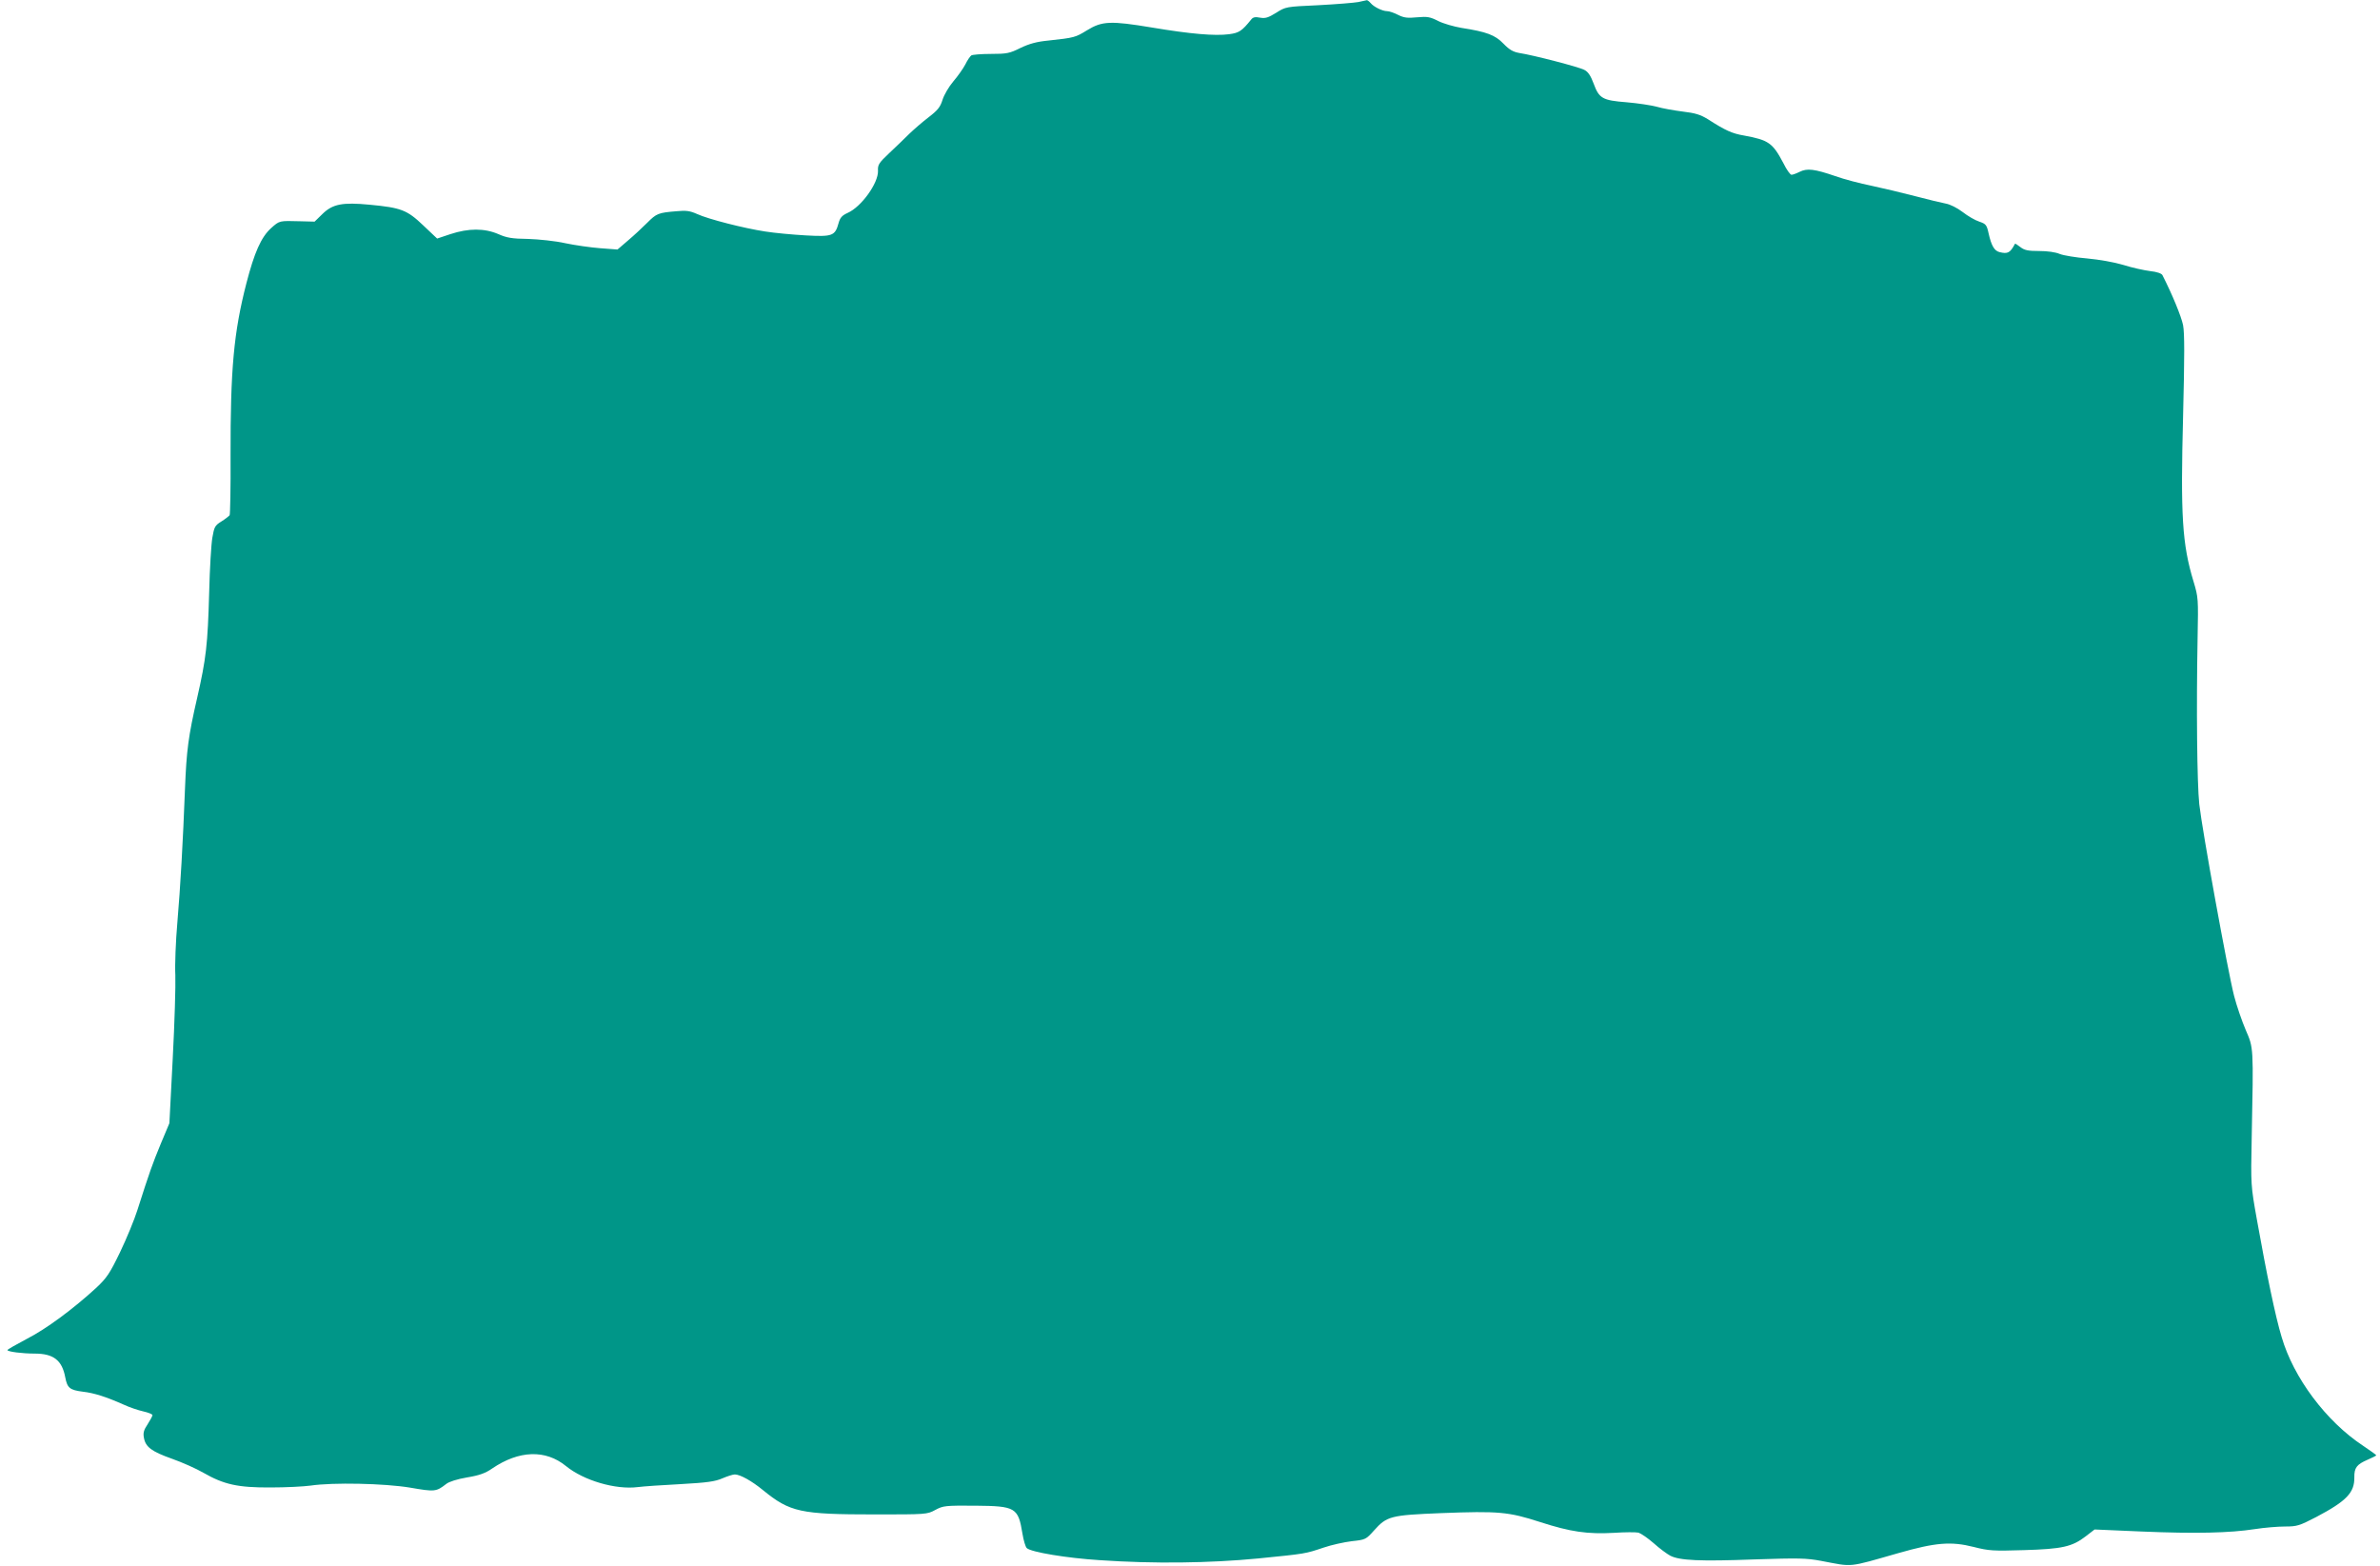
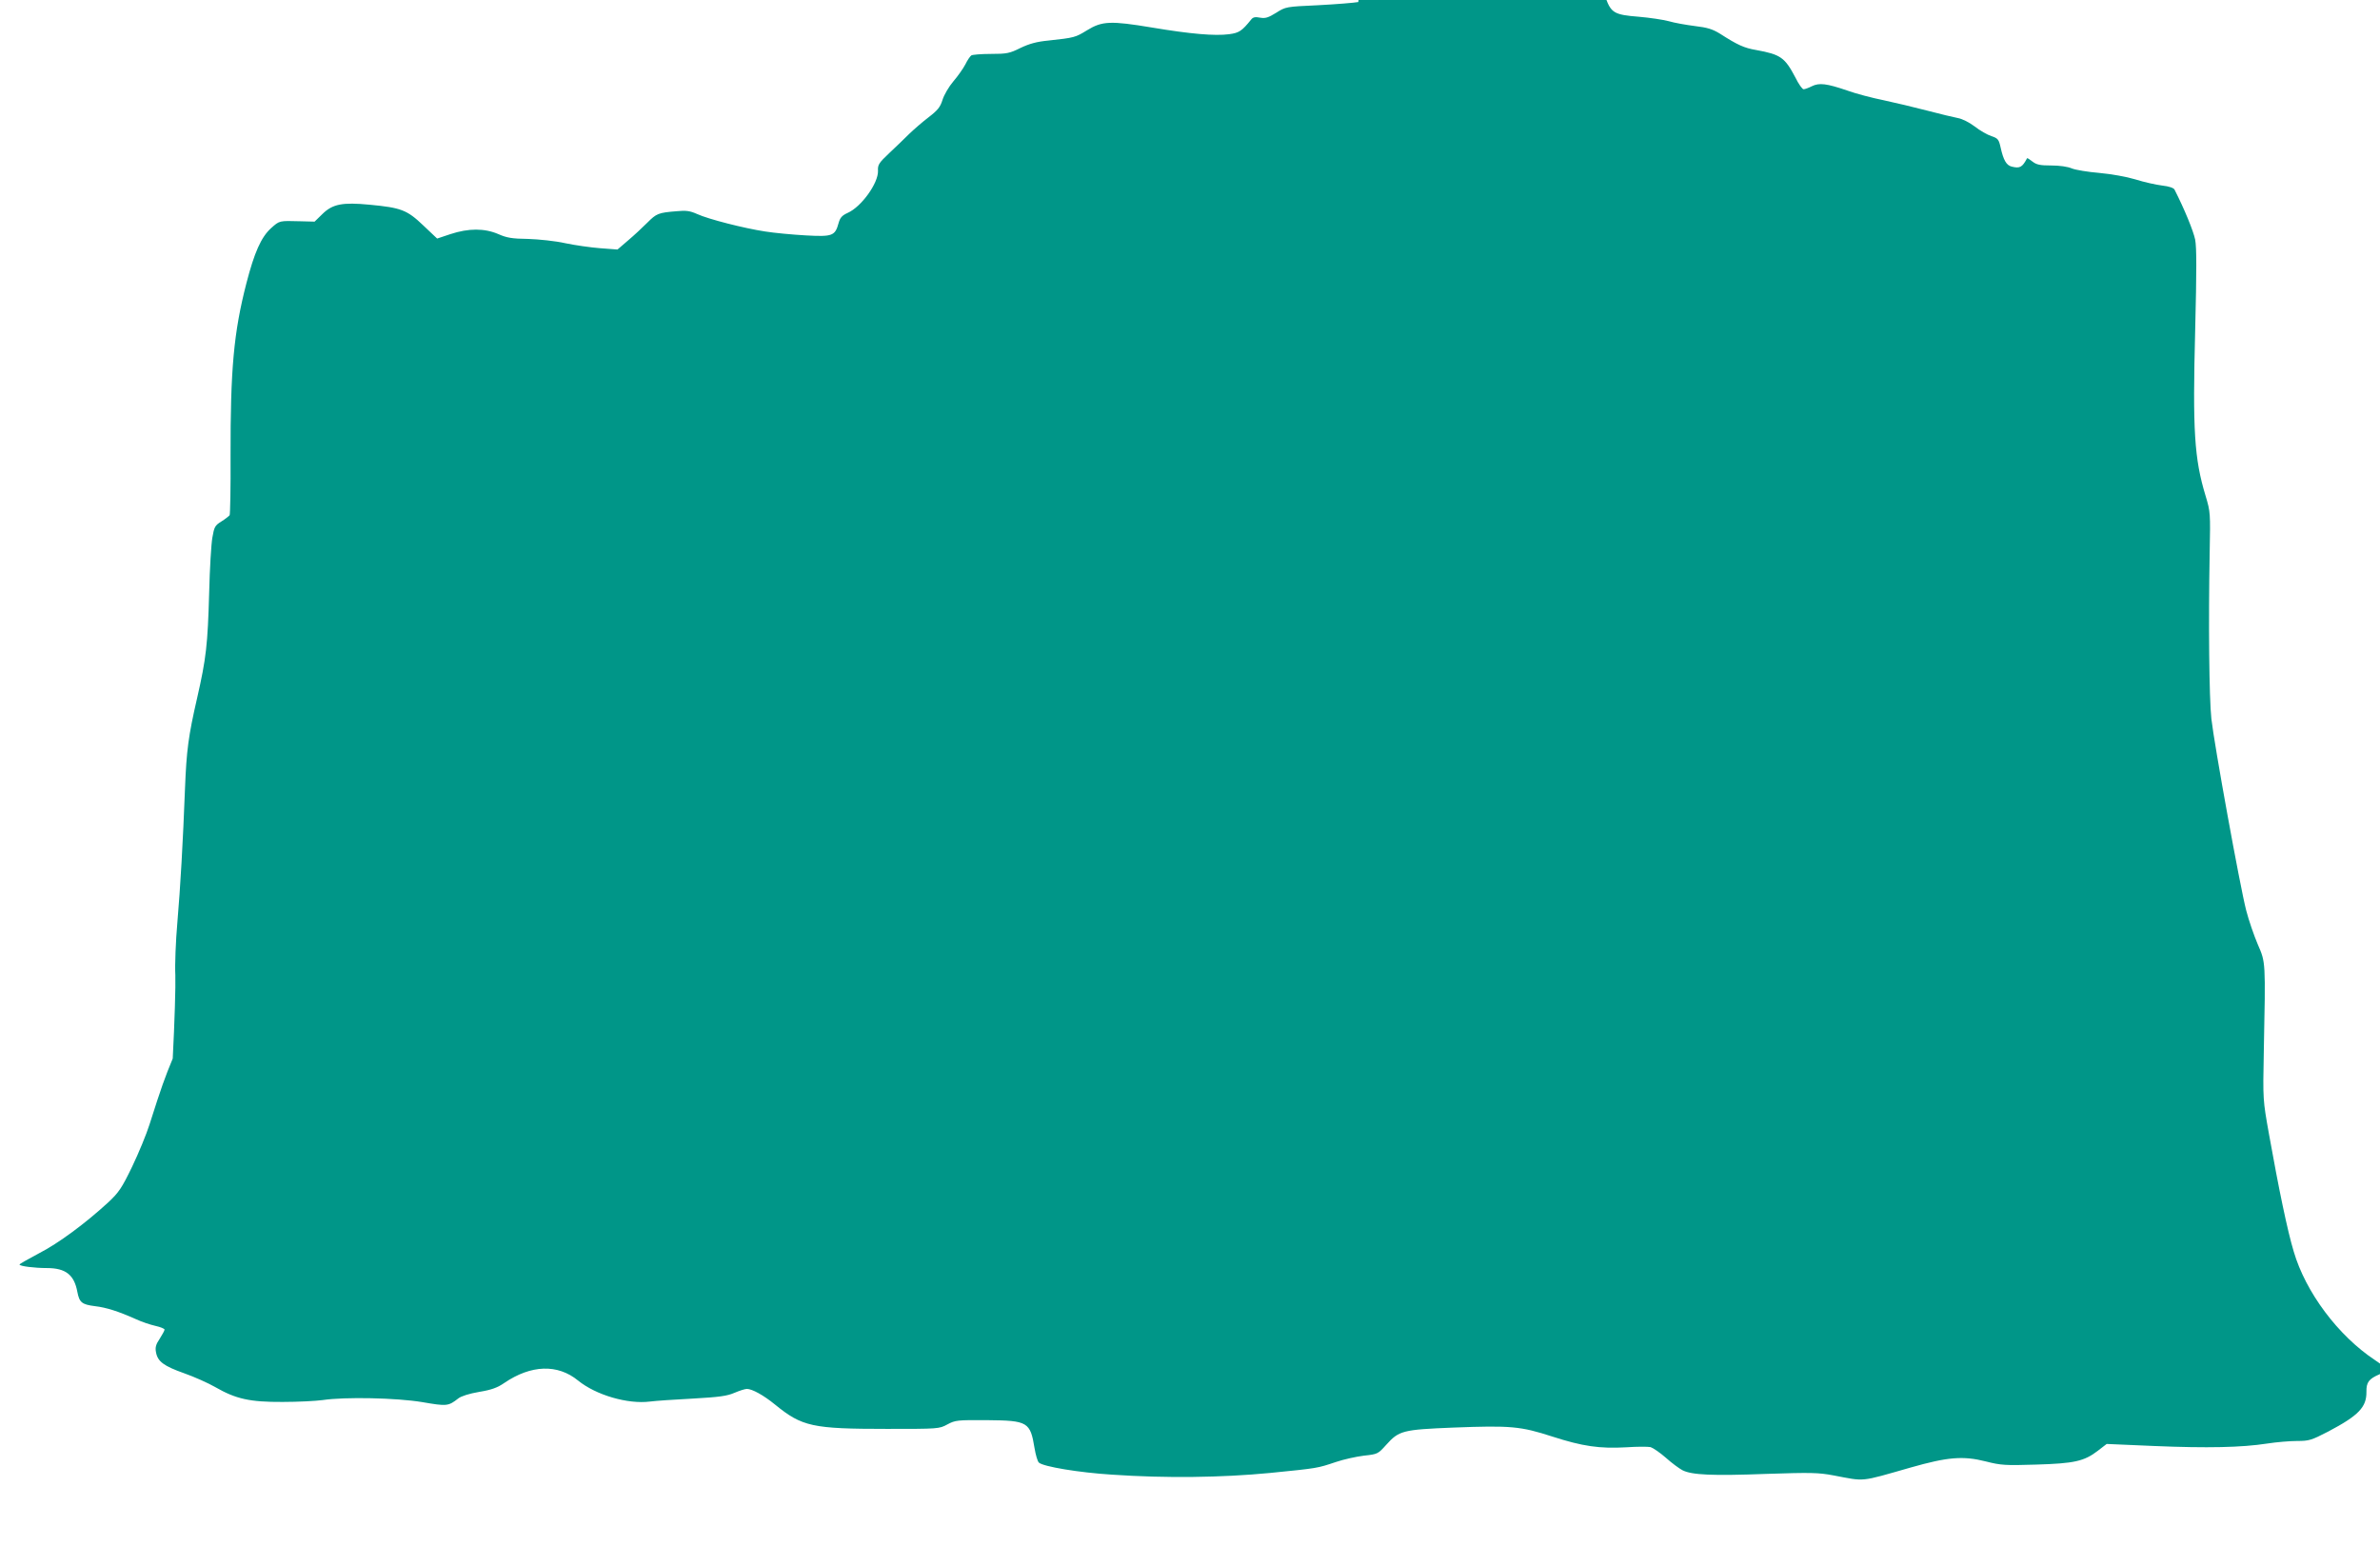
<svg xmlns="http://www.w3.org/2000/svg" version="1.0" width="1280pt" height="842pt" viewBox="0 0 1280 842" preserveAspectRatio="xMidYMid meet">
  <g transform="translate(0,842) scale(0.1,-0.1)" fill="#009688" stroke="none">
-     <path d="M7305 8409 c-22 -4 -119 -12 -215 -17 -174 -8 -175 -8 -227 -41 -42 -26 -58 -31 -86 -26 -26 5 -38 3 -48 -10 -50 -62 -65 -72 -119 -79 -76 -10 -206 1 -415 36 -222 37 -268 35 -349 -15 -62 -38 -67 -40 -207 -55 -63 -6 -103 -17 -151 -40 -58 -29 -74 -32 -159 -32 -52 0 -99 -4 -105 -8 -6 -4 -21 -25 -32 -48 -12 -23 -41 -64 -65 -92 -24 -28 -50 -73 -58 -99 -12 -39 -26 -56 -74 -93 -33 -25 -80 -66 -105 -90 -25 -25 -73 -71 -108 -104 -55 -52 -62 -62 -60 -95 2 -66 -89 -193 -163 -226 -31 -14 -41 -26 -49 -55 -19 -69 -33 -74 -177 -66 -71 4 -168 13 -218 21 -112 17 -305 66 -366 94 -38 17 -59 20 -110 15 -99 -8 -108 -12 -158 -62 -26 -26 -72 -69 -103 -95 l-57 -49 -93 7 c-51 4 -136 16 -188 27 -53 12 -141 21 -200 23 -86 1 -115 6 -160 26 -74 32 -160 32 -257 0 l-72 -24 -75 71 c-87 83 -119 95 -288 111 -146 14 -199 4 -254 -50 l-42 -41 -78 2 c-113 3 -110 4 -156 -37 -54 -49 -90 -131 -133 -297 -68 -264 -86 -462 -85 -929 1 -169 -2 -312 -5 -318 -4 -5 -24 -21 -45 -34 -34 -21 -38 -29 -48 -87 -6 -35 -14 -166 -17 -293 -8 -284 -16 -355 -65 -570 -47 -204 -57 -282 -65 -485 -11 -289 -25 -534 -41 -720 -9 -102 -14 -230 -11 -285 2 -55 -4 -257 -14 -448 l-18 -348 -47 -112 c-44 -107 -59 -148 -125 -355 -16 -51 -58 -153 -93 -226 -56 -116 -72 -139 -127 -191 -125 -115 -271 -223 -375 -276 -57 -30 -104 -57 -104 -60 0 -9 81 -19 147 -19 101 0 147 -36 164 -128 11 -57 24 -68 95 -77 61 -7 126 -28 218 -69 32 -15 80 -31 107 -37 27 -6 49 -15 49 -20 0 -5 -12 -27 -26 -49 -21 -31 -25 -47 -20 -73 9 -50 42 -74 152 -113 54 -19 130 -53 168 -75 110 -63 185 -80 361 -79 83 0 179 5 215 10 121 18 398 12 536 -11 133 -23 140 -22 194 20 15 12 59 26 112 35 67 11 99 23 135 48 144 98 287 103 397 13 96 -78 267 -128 386 -113 30 4 134 11 231 16 143 8 185 14 224 31 26 11 56 21 67 21 28 0 90 -34 151 -84 146 -119 201 -131 602 -131 276 0 281 0 325 24 43 23 53 24 215 23 218 -2 231 -10 254 -151 6 -36 16 -70 23 -77 23 -22 217 -54 392 -65 291 -20 592 -16 851 9 260 26 253 25 355 59 41 14 109 29 150 34 74 8 76 9 120 58 69 77 89 82 360 93 311 12 363 7 533 -48 164 -53 255 -66 398 -58 58 4 117 4 131 1 13 -4 50 -29 82 -57 31 -28 72 -58 89 -67 50 -26 161 -31 452 -20 240 8 280 7 360 -8 175 -33 138 -37 415 42 200 57 282 64 405 33 82 -21 106 -22 270 -17 206 6 259 18 332 74 l48 37 255 -11 c287 -12 471 -8 607 13 51 8 124 14 162 14 65 0 77 4 168 51 163 86 206 131 205 213 -1 52 13 70 71 95 26 11 47 22 47 24 0 2 -33 26 -72 52 -198 131 -373 365 -437 584 -34 112 -81 340 -133 631 -33 185 -33 185 -28 440 10 494 10 483 -32 580 -20 47 -49 130 -63 185 -33 129 -171 887 -187 1030 -12 113 -16 518 -9 895 4 210 4 217 -22 303 -61 201 -70 353 -56 891 8 325 8 442 0 487 -10 48 -58 165 -111 269 -4 9 -29 18 -66 22 -32 4 -97 18 -144 33 -50 15 -130 29 -195 35 -60 5 -127 16 -147 24 -23 10 -67 16 -111 16 -60 0 -79 4 -101 21 -15 12 -28 20 -29 18 -26 -49 -39 -56 -83 -45 -28 7 -44 34 -59 101 -10 46 -15 51 -50 63 -22 7 -62 30 -90 52 -29 22 -67 41 -90 45 -22 4 -96 22 -165 40 -69 18 -174 43 -235 56 -60 12 -148 35 -195 52 -111 38 -151 43 -191 23 -18 -9 -37 -16 -44 -16 -7 0 -27 28 -44 63 -57 108 -79 124 -211 148 -65 11 -100 27 -195 88 -41 25 -68 33 -135 41 -47 6 -110 17 -140 26 -30 8 -103 19 -162 24 -130 10 -148 21 -177 100 -16 43 -30 64 -50 74 -29 16 -277 80 -350 91 -33 6 -53 17 -85 50 -45 47 -91 64 -226 85 -41 7 -97 23 -125 37 -43 22 -58 25 -113 20 -52 -5 -71 -3 -103 13 -21 11 -48 20 -59 20 -25 0 -72 23 -89 44 -8 9 -16 15 -20 15 -3 -1 -24 -5 -46 -10z" />
+     <path d="M7305 8409 c-22 -4 -119 -12 -215 -17 -174 -8 -175 -8 -227 -41 -42 -26 -58 -31 -86 -26 -26 5 -38 3 -48 -10 -50 -62 -65 -72 -119 -79 -76 -10 -206 1 -415 36 -222 37 -268 35 -349 -15 -62 -38 -67 -40 -207 -55 -63 -6 -103 -17 -151 -40 -58 -29 -74 -32 -159 -32 -52 0 -99 -4 -105 -8 -6 -4 -21 -25 -32 -48 -12 -23 -41 -64 -65 -92 -24 -28 -50 -73 -58 -99 -12 -39 -26 -56 -74 -93 -33 -25 -80 -66 -105 -90 -25 -25 -73 -71 -108 -104 -55 -52 -62 -62 -60 -95 2 -66 -89 -193 -163 -226 -31 -14 -41 -26 -49 -55 -19 -69 -33 -74 -177 -66 -71 4 -168 13 -218 21 -112 17 -305 66 -366 94 -38 17 -59 20 -110 15 -99 -8 -108 -12 -158 -62 -26 -26 -72 -69 -103 -95 l-57 -49 -93 7 c-51 4 -136 16 -188 27 -53 12 -141 21 -200 23 -86 1 -115 6 -160 26 -74 32 -160 32 -257 0 l-72 -24 -75 71 c-87 83 -119 95 -288 111 -146 14 -199 4 -254 -50 l-42 -41 -78 2 c-113 3 -110 4 -156 -37 -54 -49 -90 -131 -133 -297 -68 -264 -86 -462 -85 -929 1 -169 -2 -312 -5 -318 -4 -5 -24 -21 -45 -34 -34 -21 -38 -29 -48 -87 -6 -35 -14 -166 -17 -293 -8 -284 -16 -355 -65 -570 -47 -204 -57 -282 -65 -485 -11 -289 -25 -534 -41 -720 -9 -102 -14 -230 -11 -285 2 -55 -4 -257 -14 -448 c-44 -107 -59 -148 -125 -355 -16 -51 -58 -153 -93 -226 -56 -116 -72 -139 -127 -191 -125 -115 -271 -223 -375 -276 -57 -30 -104 -57 -104 -60 0 -9 81 -19 147 -19 101 0 147 -36 164 -128 11 -57 24 -68 95 -77 61 -7 126 -28 218 -69 32 -15 80 -31 107 -37 27 -6 49 -15 49 -20 0 -5 -12 -27 -26 -49 -21 -31 -25 -47 -20 -73 9 -50 42 -74 152 -113 54 -19 130 -53 168 -75 110 -63 185 -80 361 -79 83 0 179 5 215 10 121 18 398 12 536 -11 133 -23 140 -22 194 20 15 12 59 26 112 35 67 11 99 23 135 48 144 98 287 103 397 13 96 -78 267 -128 386 -113 30 4 134 11 231 16 143 8 185 14 224 31 26 11 56 21 67 21 28 0 90 -34 151 -84 146 -119 201 -131 602 -131 276 0 281 0 325 24 43 23 53 24 215 23 218 -2 231 -10 254 -151 6 -36 16 -70 23 -77 23 -22 217 -54 392 -65 291 -20 592 -16 851 9 260 26 253 25 355 59 41 14 109 29 150 34 74 8 76 9 120 58 69 77 89 82 360 93 311 12 363 7 533 -48 164 -53 255 -66 398 -58 58 4 117 4 131 1 13 -4 50 -29 82 -57 31 -28 72 -58 89 -67 50 -26 161 -31 452 -20 240 8 280 7 360 -8 175 -33 138 -37 415 42 200 57 282 64 405 33 82 -21 106 -22 270 -17 206 6 259 18 332 74 l48 37 255 -11 c287 -12 471 -8 607 13 51 8 124 14 162 14 65 0 77 4 168 51 163 86 206 131 205 213 -1 52 13 70 71 95 26 11 47 22 47 24 0 2 -33 26 -72 52 -198 131 -373 365 -437 584 -34 112 -81 340 -133 631 -33 185 -33 185 -28 440 10 494 10 483 -32 580 -20 47 -49 130 -63 185 -33 129 -171 887 -187 1030 -12 113 -16 518 -9 895 4 210 4 217 -22 303 -61 201 -70 353 -56 891 8 325 8 442 0 487 -10 48 -58 165 -111 269 -4 9 -29 18 -66 22 -32 4 -97 18 -144 33 -50 15 -130 29 -195 35 -60 5 -127 16 -147 24 -23 10 -67 16 -111 16 -60 0 -79 4 -101 21 -15 12 -28 20 -29 18 -26 -49 -39 -56 -83 -45 -28 7 -44 34 -59 101 -10 46 -15 51 -50 63 -22 7 -62 30 -90 52 -29 22 -67 41 -90 45 -22 4 -96 22 -165 40 -69 18 -174 43 -235 56 -60 12 -148 35 -195 52 -111 38 -151 43 -191 23 -18 -9 -37 -16 -44 -16 -7 0 -27 28 -44 63 -57 108 -79 124 -211 148 -65 11 -100 27 -195 88 -41 25 -68 33 -135 41 -47 6 -110 17 -140 26 -30 8 -103 19 -162 24 -130 10 -148 21 -177 100 -16 43 -30 64 -50 74 -29 16 -277 80 -350 91 -33 6 -53 17 -85 50 -45 47 -91 64 -226 85 -41 7 -97 23 -125 37 -43 22 -58 25 -113 20 -52 -5 -71 -3 -103 13 -21 11 -48 20 -59 20 -25 0 -72 23 -89 44 -8 9 -16 15 -20 15 -3 -1 -24 -5 -46 -10z" />
  </g>
</svg>